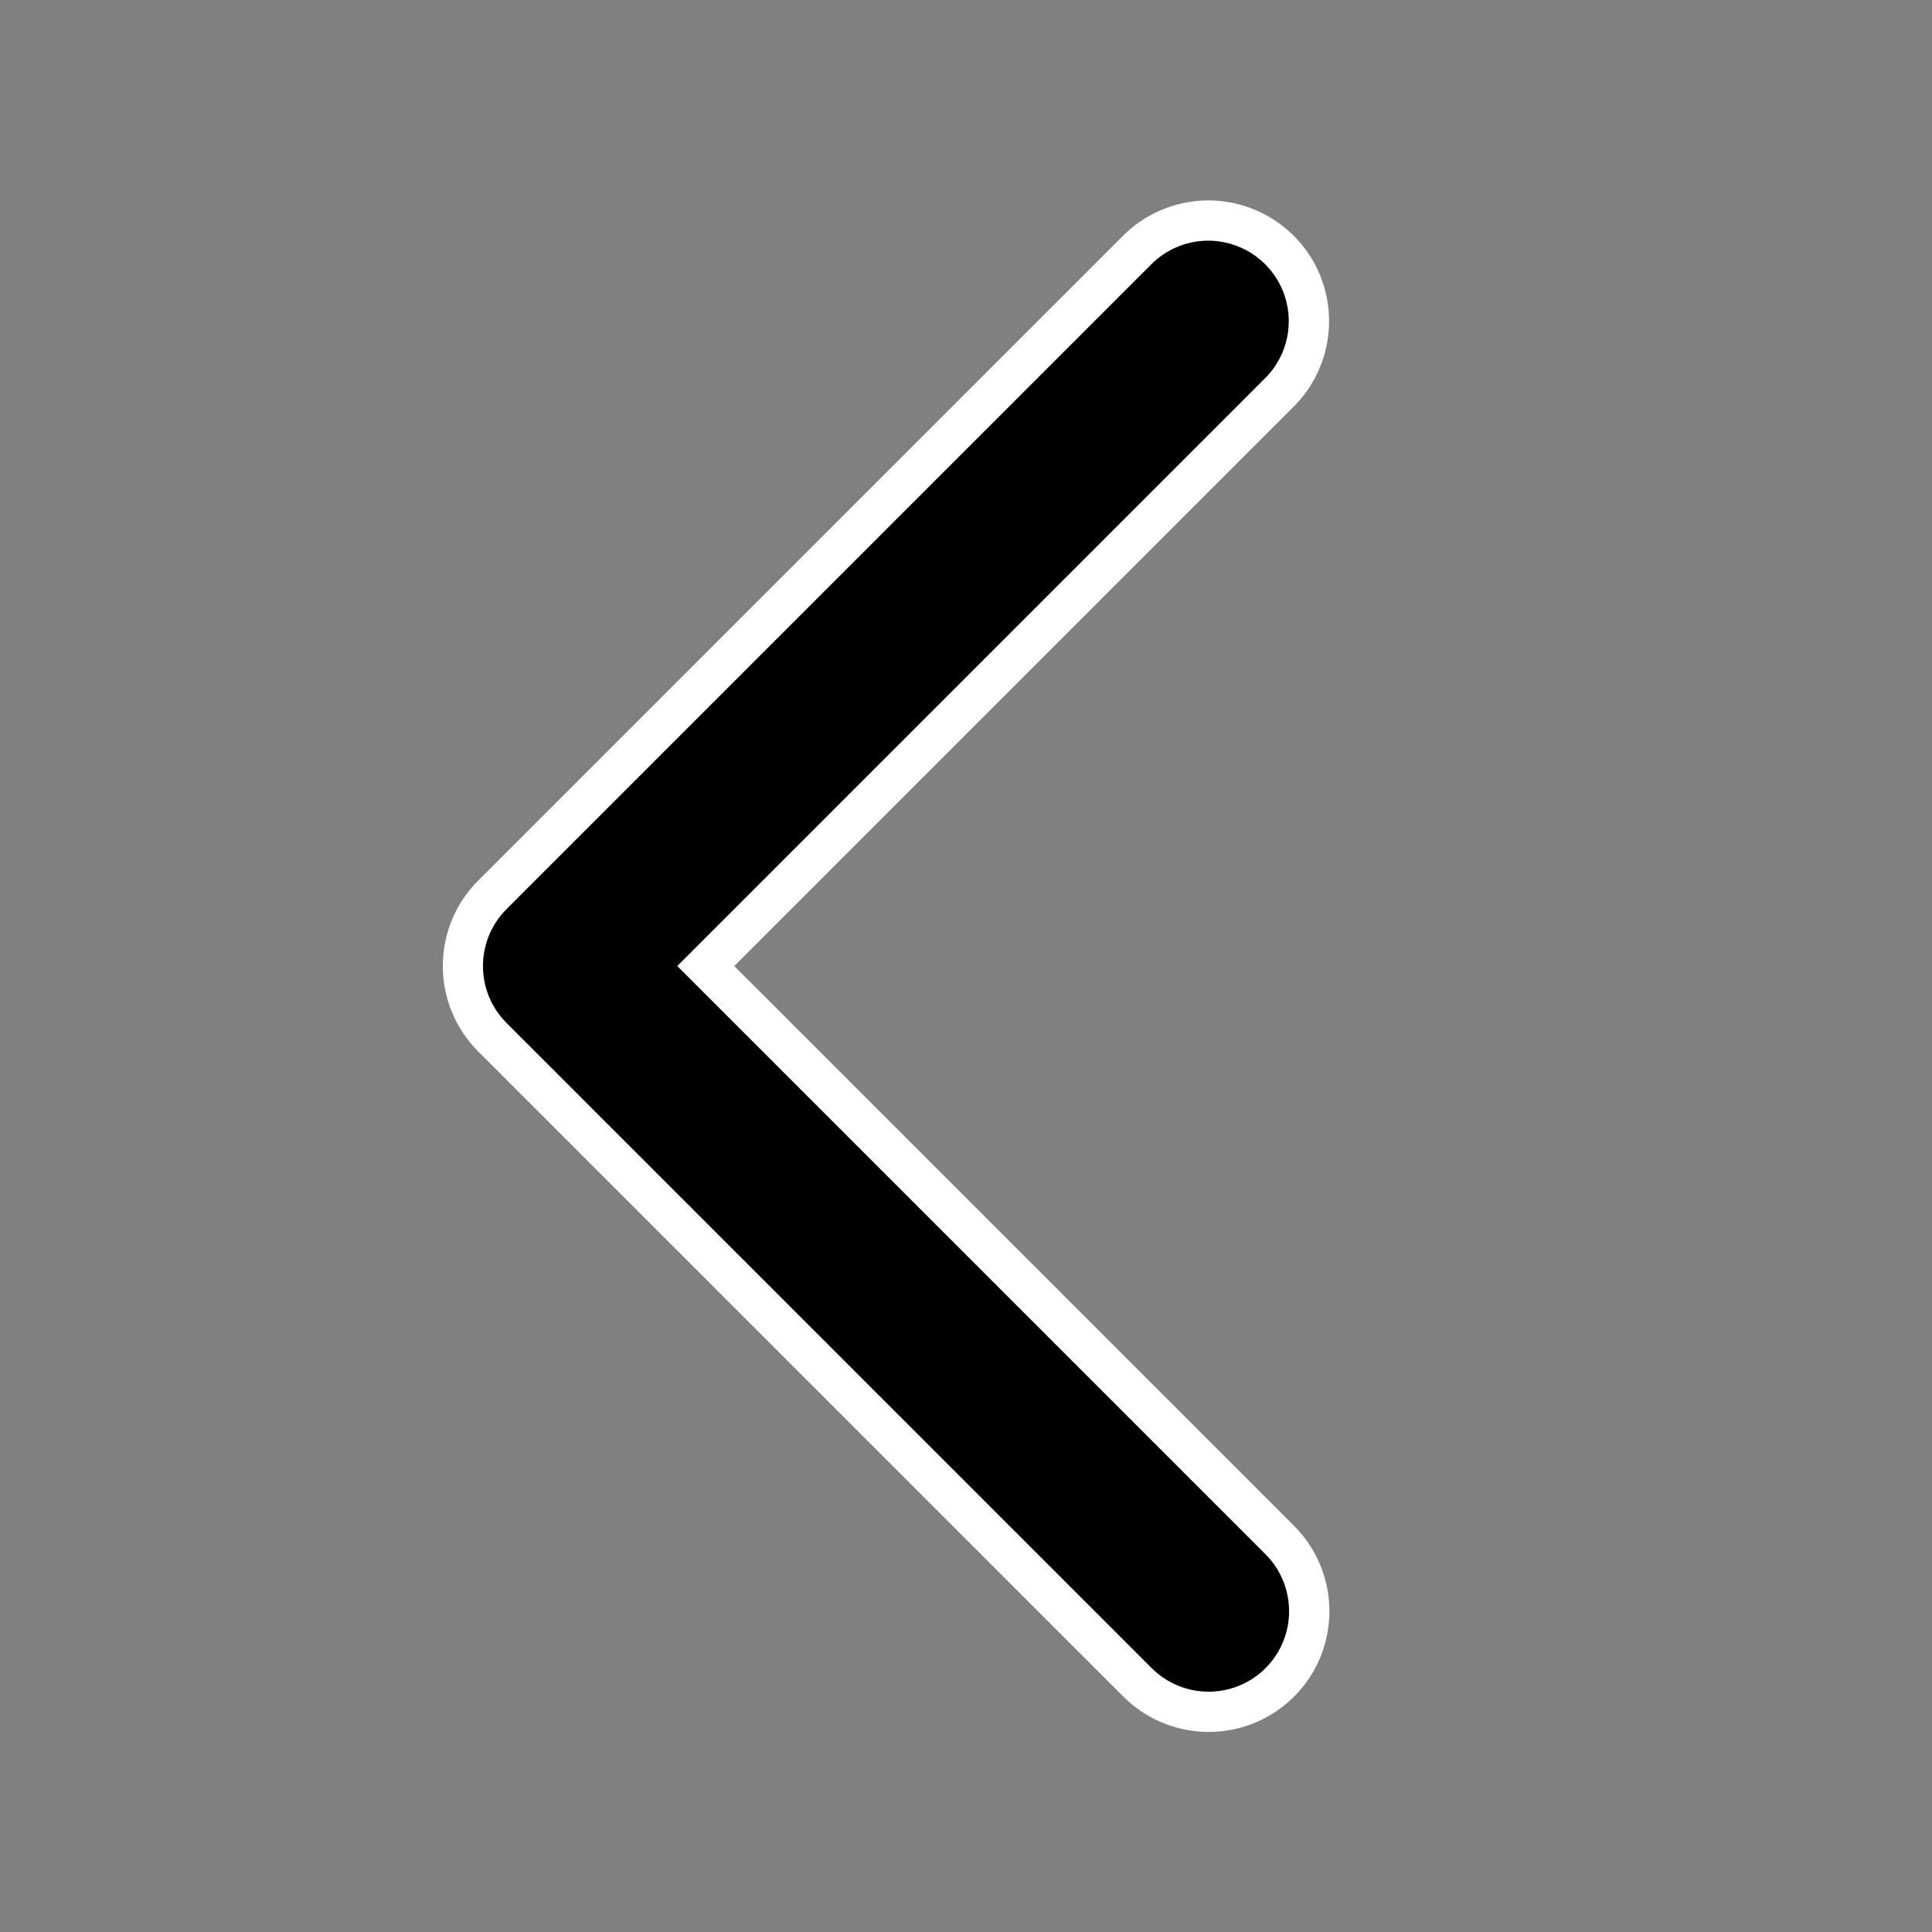
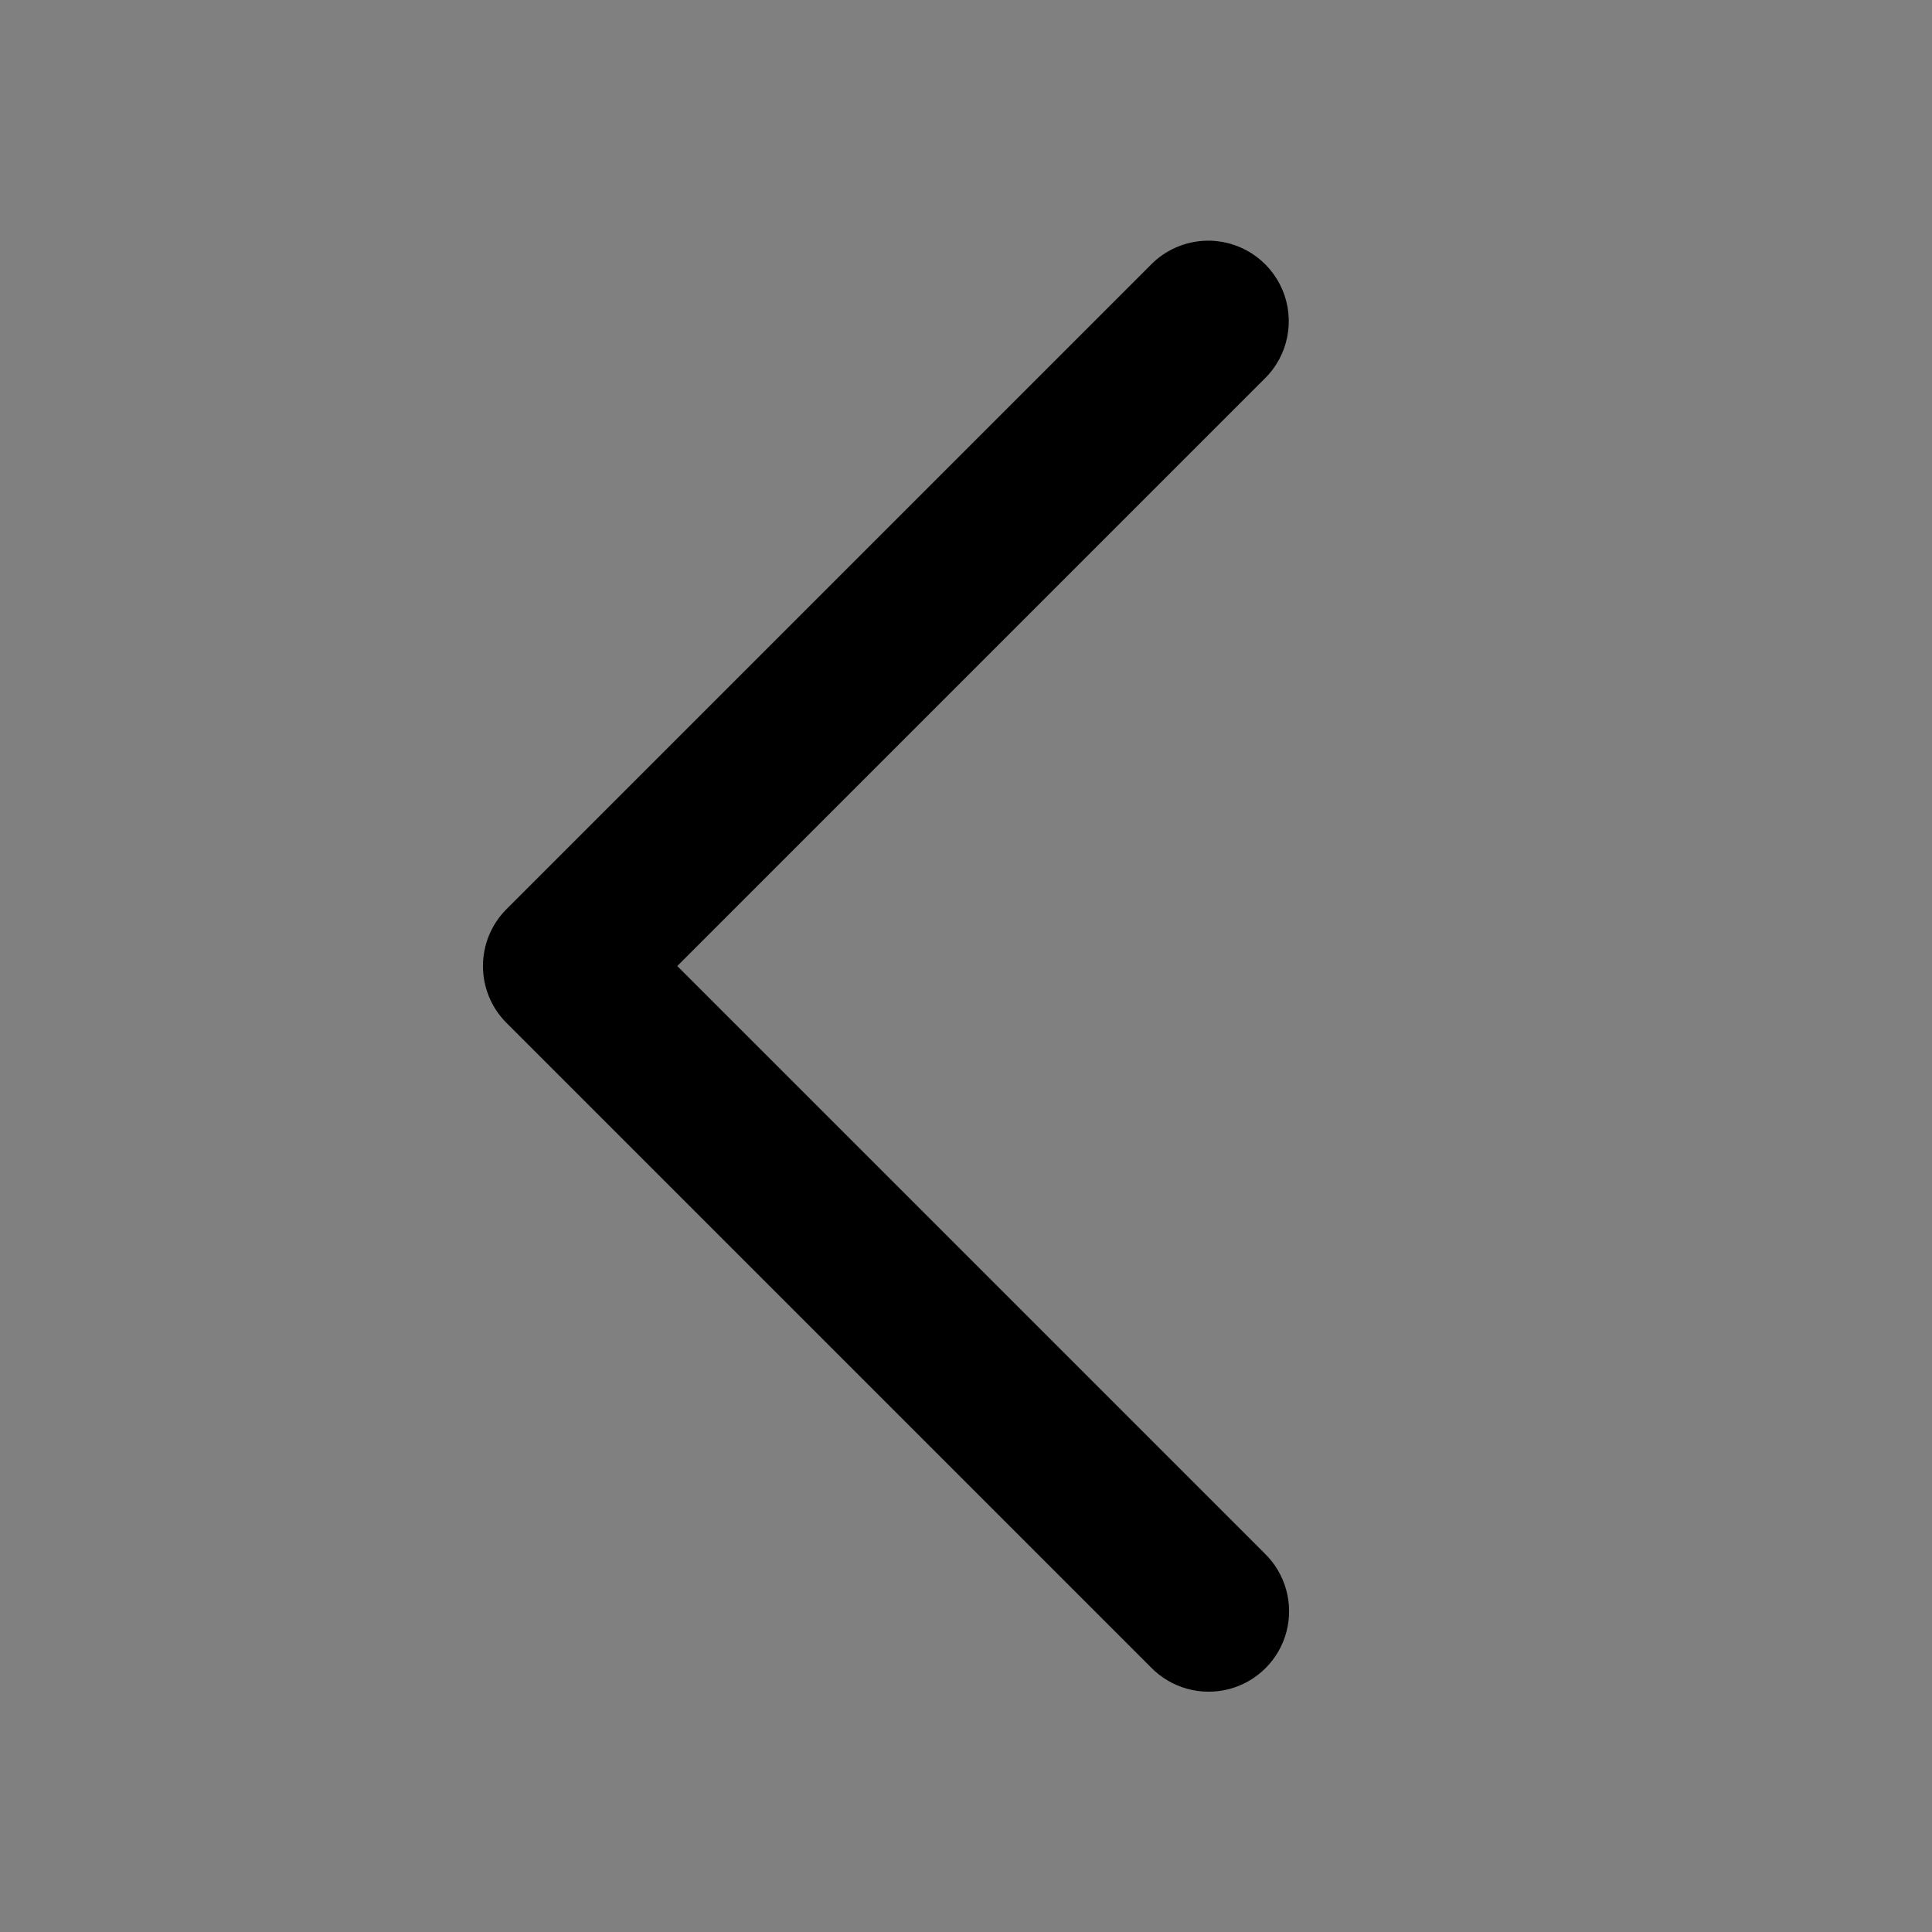
<svg xmlns="http://www.w3.org/2000/svg" version="1.1" width="24px" height="24px" viewBox="0,0,256,256">
  <rect x="0" y="0" width="256" height="256" fill="#808080" stroke="none" />
  <g fill="none" fill-rule="nonzero" stroke="none" stroke-width="none" stroke-linecap="butt" stroke-linejoin="none" stroke-miterlimit="10" stroke-dasharray="" stroke-dashoffset="0" font-family="none" font-weight="none" font-size="none" text-anchor="none" style="mix-blend-mode: normal">
-     <path transform="scale(10.667,10.667)" d="M15.931,3.6c0.161,0.38 0.072,0.819 -0.224,1.107l-7.293,7.293l7.293,7.293c0.261,0.251 0.366,0.623 0.275,0.974c-0.091,0.35 -0.365,0.624 -0.715,0.715c-0.35,0.091 -0.723,-0.014 -0.974,-0.275l-8,-8c-0.39,-0.391 -0.39,-1.024 0,-1.414l8,-8c0.181,-0.186 0.428,-0.295 0.688,-0.303c0.412,-0.012 0.79,0.23 0.951,0.61z" id="strokeMainSVG" fill="#ffffff" stroke="#ffffff" stroke-width="1" stroke-linejoin="round" />
    <g transform="scale(10.667,10.667)" fill="#000000" stroke="none" stroke-width="1" stroke-linejoin="miter">
      <path d="M14.98,2.99c-0.26,0.008 -0.506,0.116 -0.688,0.303l-8,8c-0.39,0.391 -0.39,1.024 0,1.414l8,8c0.251,0.261 0.623,0.366 0.974,0.275c0.35,-0.091 0.624,-0.365 0.715,-0.715c0.091,-0.35 -0.014,-0.723 -0.275,-0.974l-7.293,-7.293l7.293,-7.293c0.296,-0.287 0.385,-0.727 0.224,-1.107c-0.161,-0.38 -0.538,-0.622 -0.951,-0.61z" />
    </g>
  </g>
</svg>